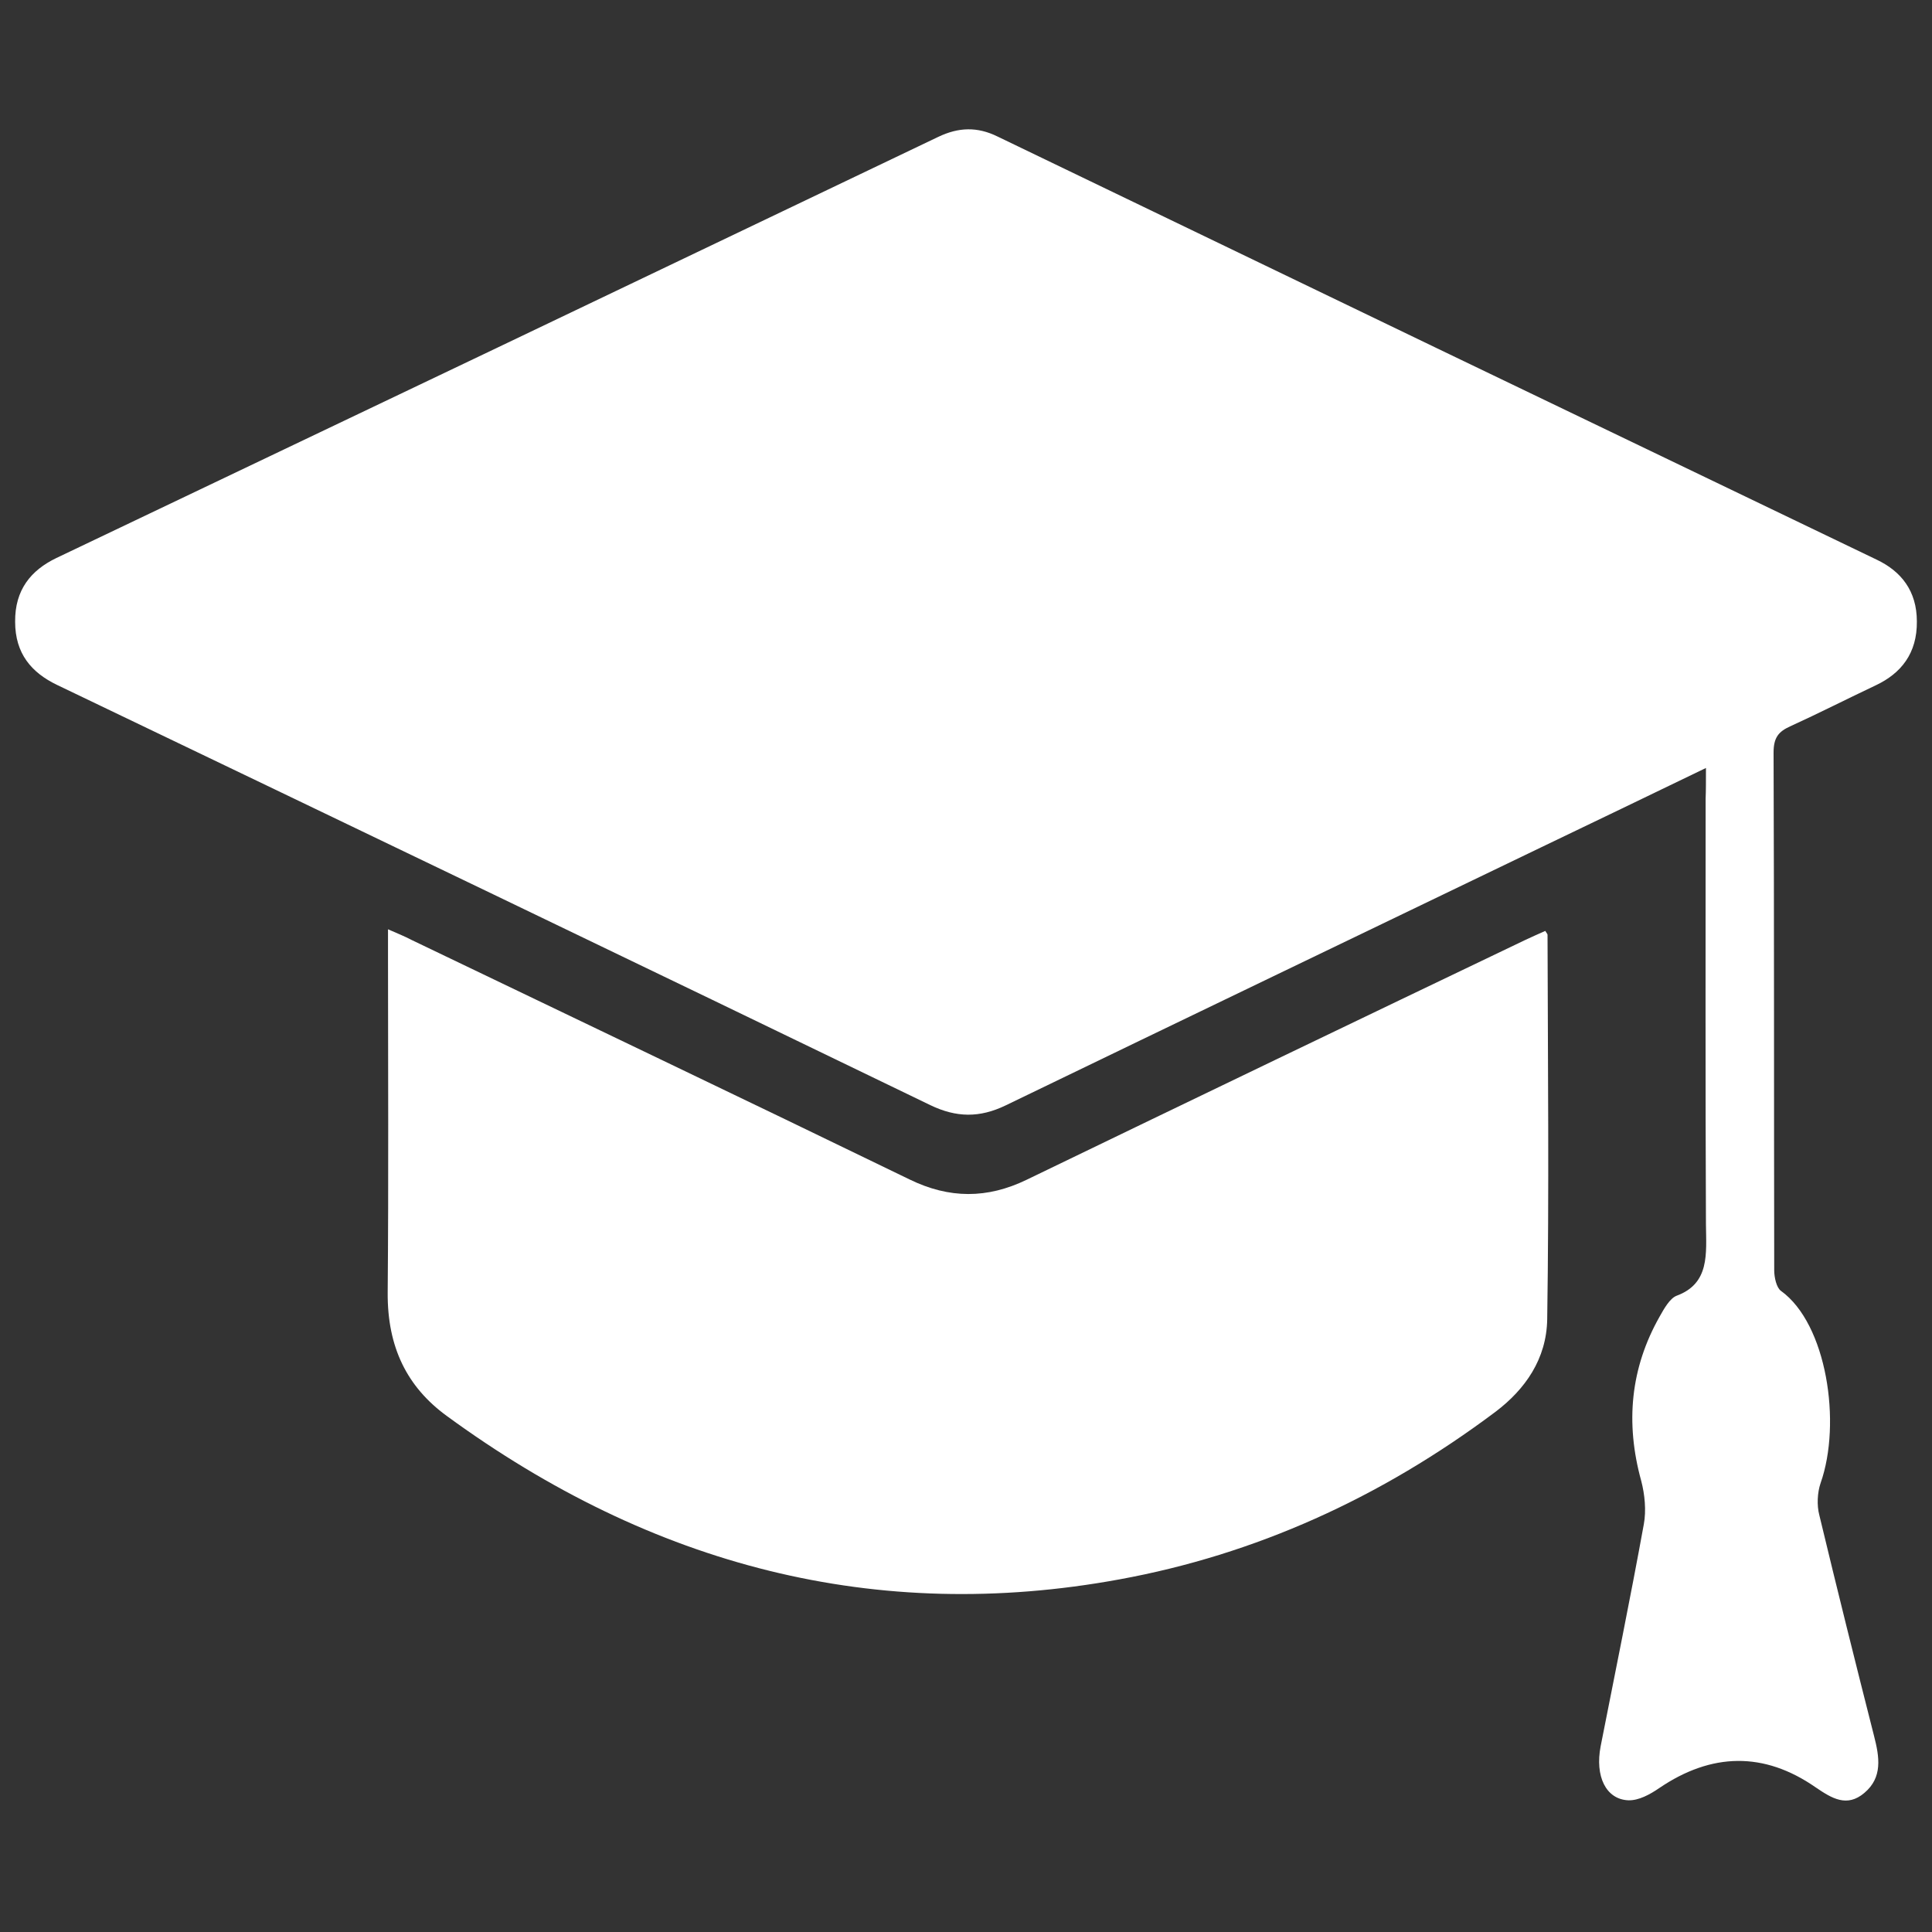
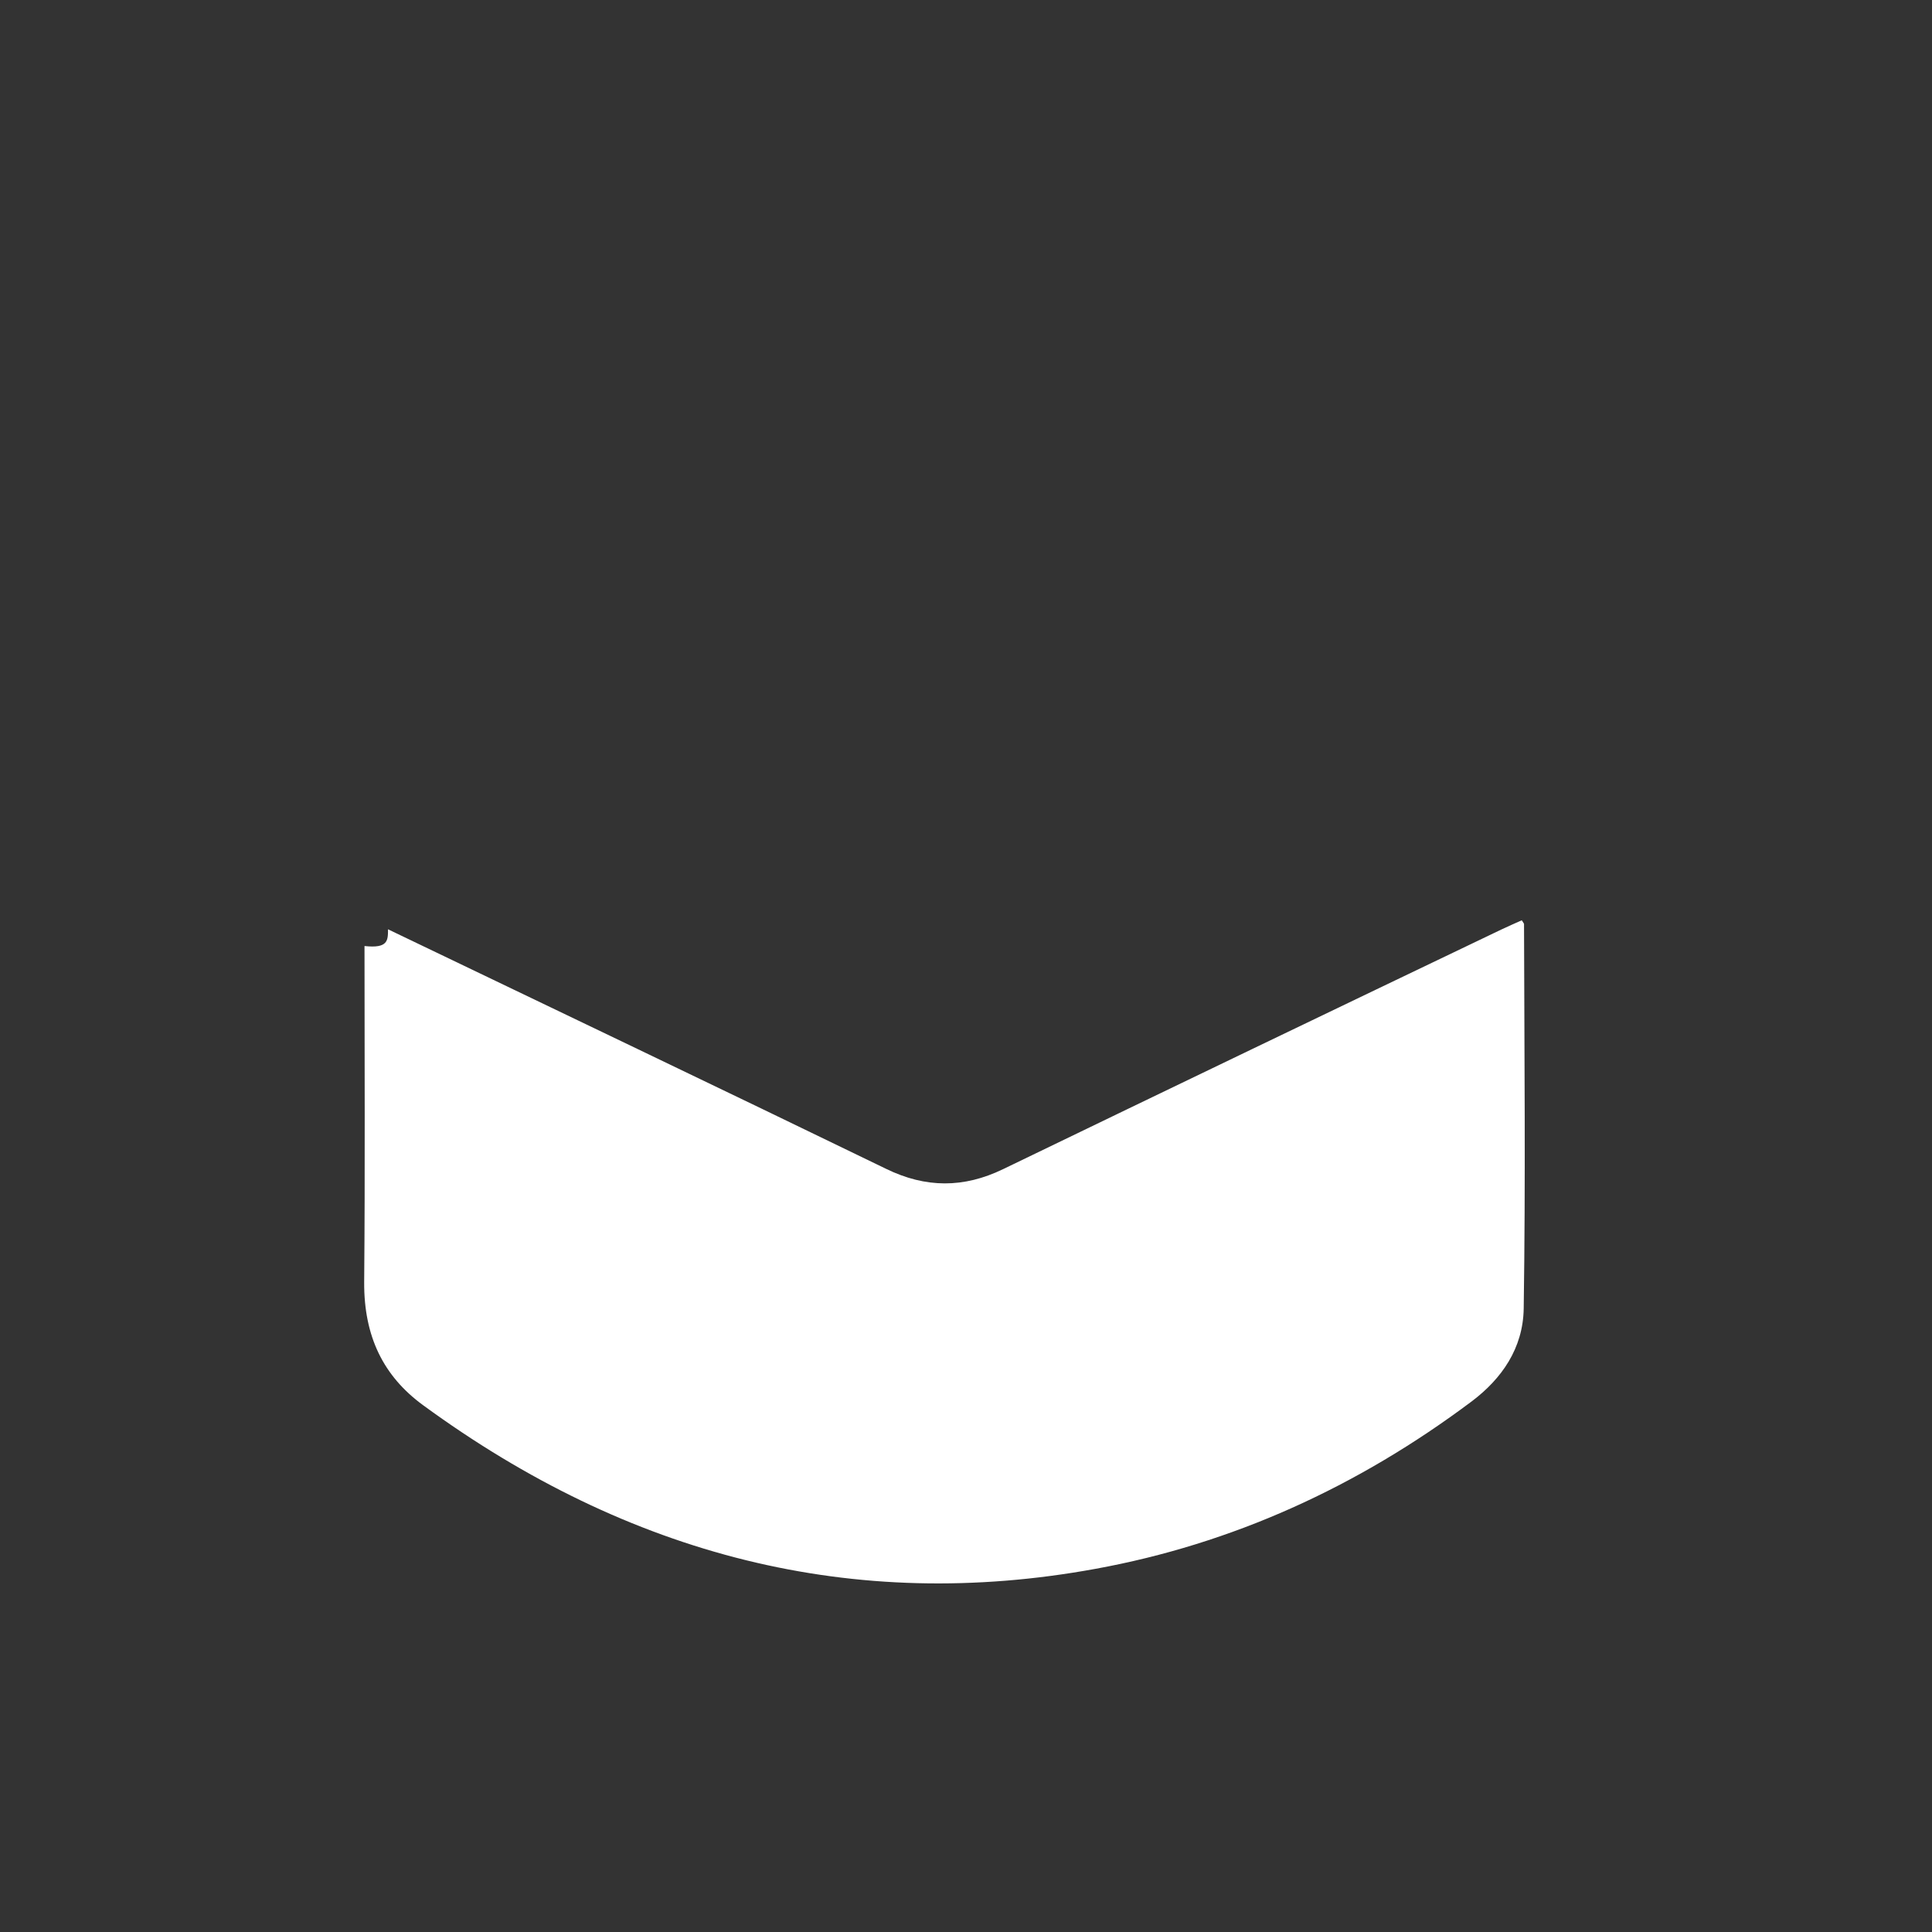
<svg xmlns="http://www.w3.org/2000/svg" version="1.1" id="Layer_1" x="0px" y="0px" viewBox="0 0 600 600" style="enable-background:new 0 0 600 600;" xml:space="preserve">
  <rect x="0" y="0" width="600" height="600" fill="#333333" stroke="none" />
  <style type="text/css">
	.st0{fill:#FFFFFF;}
</style>
  <g>
-     <path class="st0" d="M529.8,238.5c-17.8,8.6-34.6,16.7-51.3,24.7c-55.4,26.7-110.8,53.3-166.2,80.1c-8.1,3.9-15.3,3.8-23.4-0.1   c-90.3-43.7-180.7-87.1-271.2-130.5c-7.9-3.8-13-9.7-13-19.6c-0.1-9.9,4.9-16,12.8-19.8c91.3-43.5,182.6-87.1,273.9-130.8   c6.3-3,12.1-3.2,18.4-0.1c91,43.9,182,87.7,273,131.4c7.6,3.6,12.5,9.7,12.5,19.2c0.1,9.9-4.9,16.1-12.7,19.8   c-8.9,4.2-17.7,8.7-26.7,12.8c-3.5,1.6-5.1,3.4-5.1,8.1c0.2,53.6,0.1,107.2,0.2,160.8c0,2.2,0.7,5.4,2.1,6.4   c14.2,10.2,18.9,41,12.3,59.7c-1,2.9-1.2,6.9-0.4,9.9c5.5,22.9,11.2,45.8,17,68.6c1.7,6.6,2.7,12.9-3,17.7   c-5.4,4.6-10.1,1.7-15.1-1.7c-16.1-11.2-32.4-10.8-48.6,0.2c-2.9,2-6.4,3.9-9.6,3.8c-7-0.3-10.4-7.5-8.6-16.8   c4.5-22.9,9.2-45.8,13.4-68.9c0.8-4.3,0.3-9.3-0.8-13.5c-5-18.1-3.3-35.1,5.7-51c1.4-2.5,3.2-5.7,5.3-6.5c10.3-3.8,9.2-13,9.1-22.2   c-0.2-44.1-0.1-88.2-0.1-132.2C529.8,245.6,529.8,242.8,529.8,238.5z" />
-     <path class="st0" d="M120.5,288.6c3,1.3,5.2,2.2,7.3,3.3c51.6,24.8,103.2,49.4,154.7,74.4c12.3,6,24.1,6,36.3,0.1   c51.5-24.9,103.1-49.7,154.7-74.4c2.2-1,4.3-2,6.4-2.9c0.5,0.8,0.7,1,0.7,1.2c0.1,39.8,0.5,79.6-0.1,119.4   c-0.2,12.4-6.9,21.8-16,28.7c-35.7,26.8-74.7,44.4-116.9,52.1c-75.3,13.8-144.9-4-208.9-50.8c-12.3-9-18.4-21.3-18.3-38.2   c0.3-34.8,0.1-69.6,0.1-104.4C120.5,294.6,120.5,292.1,120.5,288.6z" />
+     <path class="st0" d="M120.5,288.6c51.6,24.8,103.2,49.4,154.7,74.4c12.3,6,24.1,6,36.3,0.1   c51.5-24.9,103.1-49.7,154.7-74.4c2.2-1,4.3-2,6.4-2.9c0.5,0.8,0.7,1,0.7,1.2c0.1,39.8,0.5,79.6-0.1,119.4   c-0.2,12.4-6.9,21.8-16,28.7c-35.7,26.8-74.7,44.4-116.9,52.1c-75.3,13.8-144.9-4-208.9-50.8c-12.3-9-18.4-21.3-18.3-38.2   c0.3-34.8,0.1-69.6,0.1-104.4C120.5,294.6,120.5,292.1,120.5,288.6z" />
  </g>
</svg>